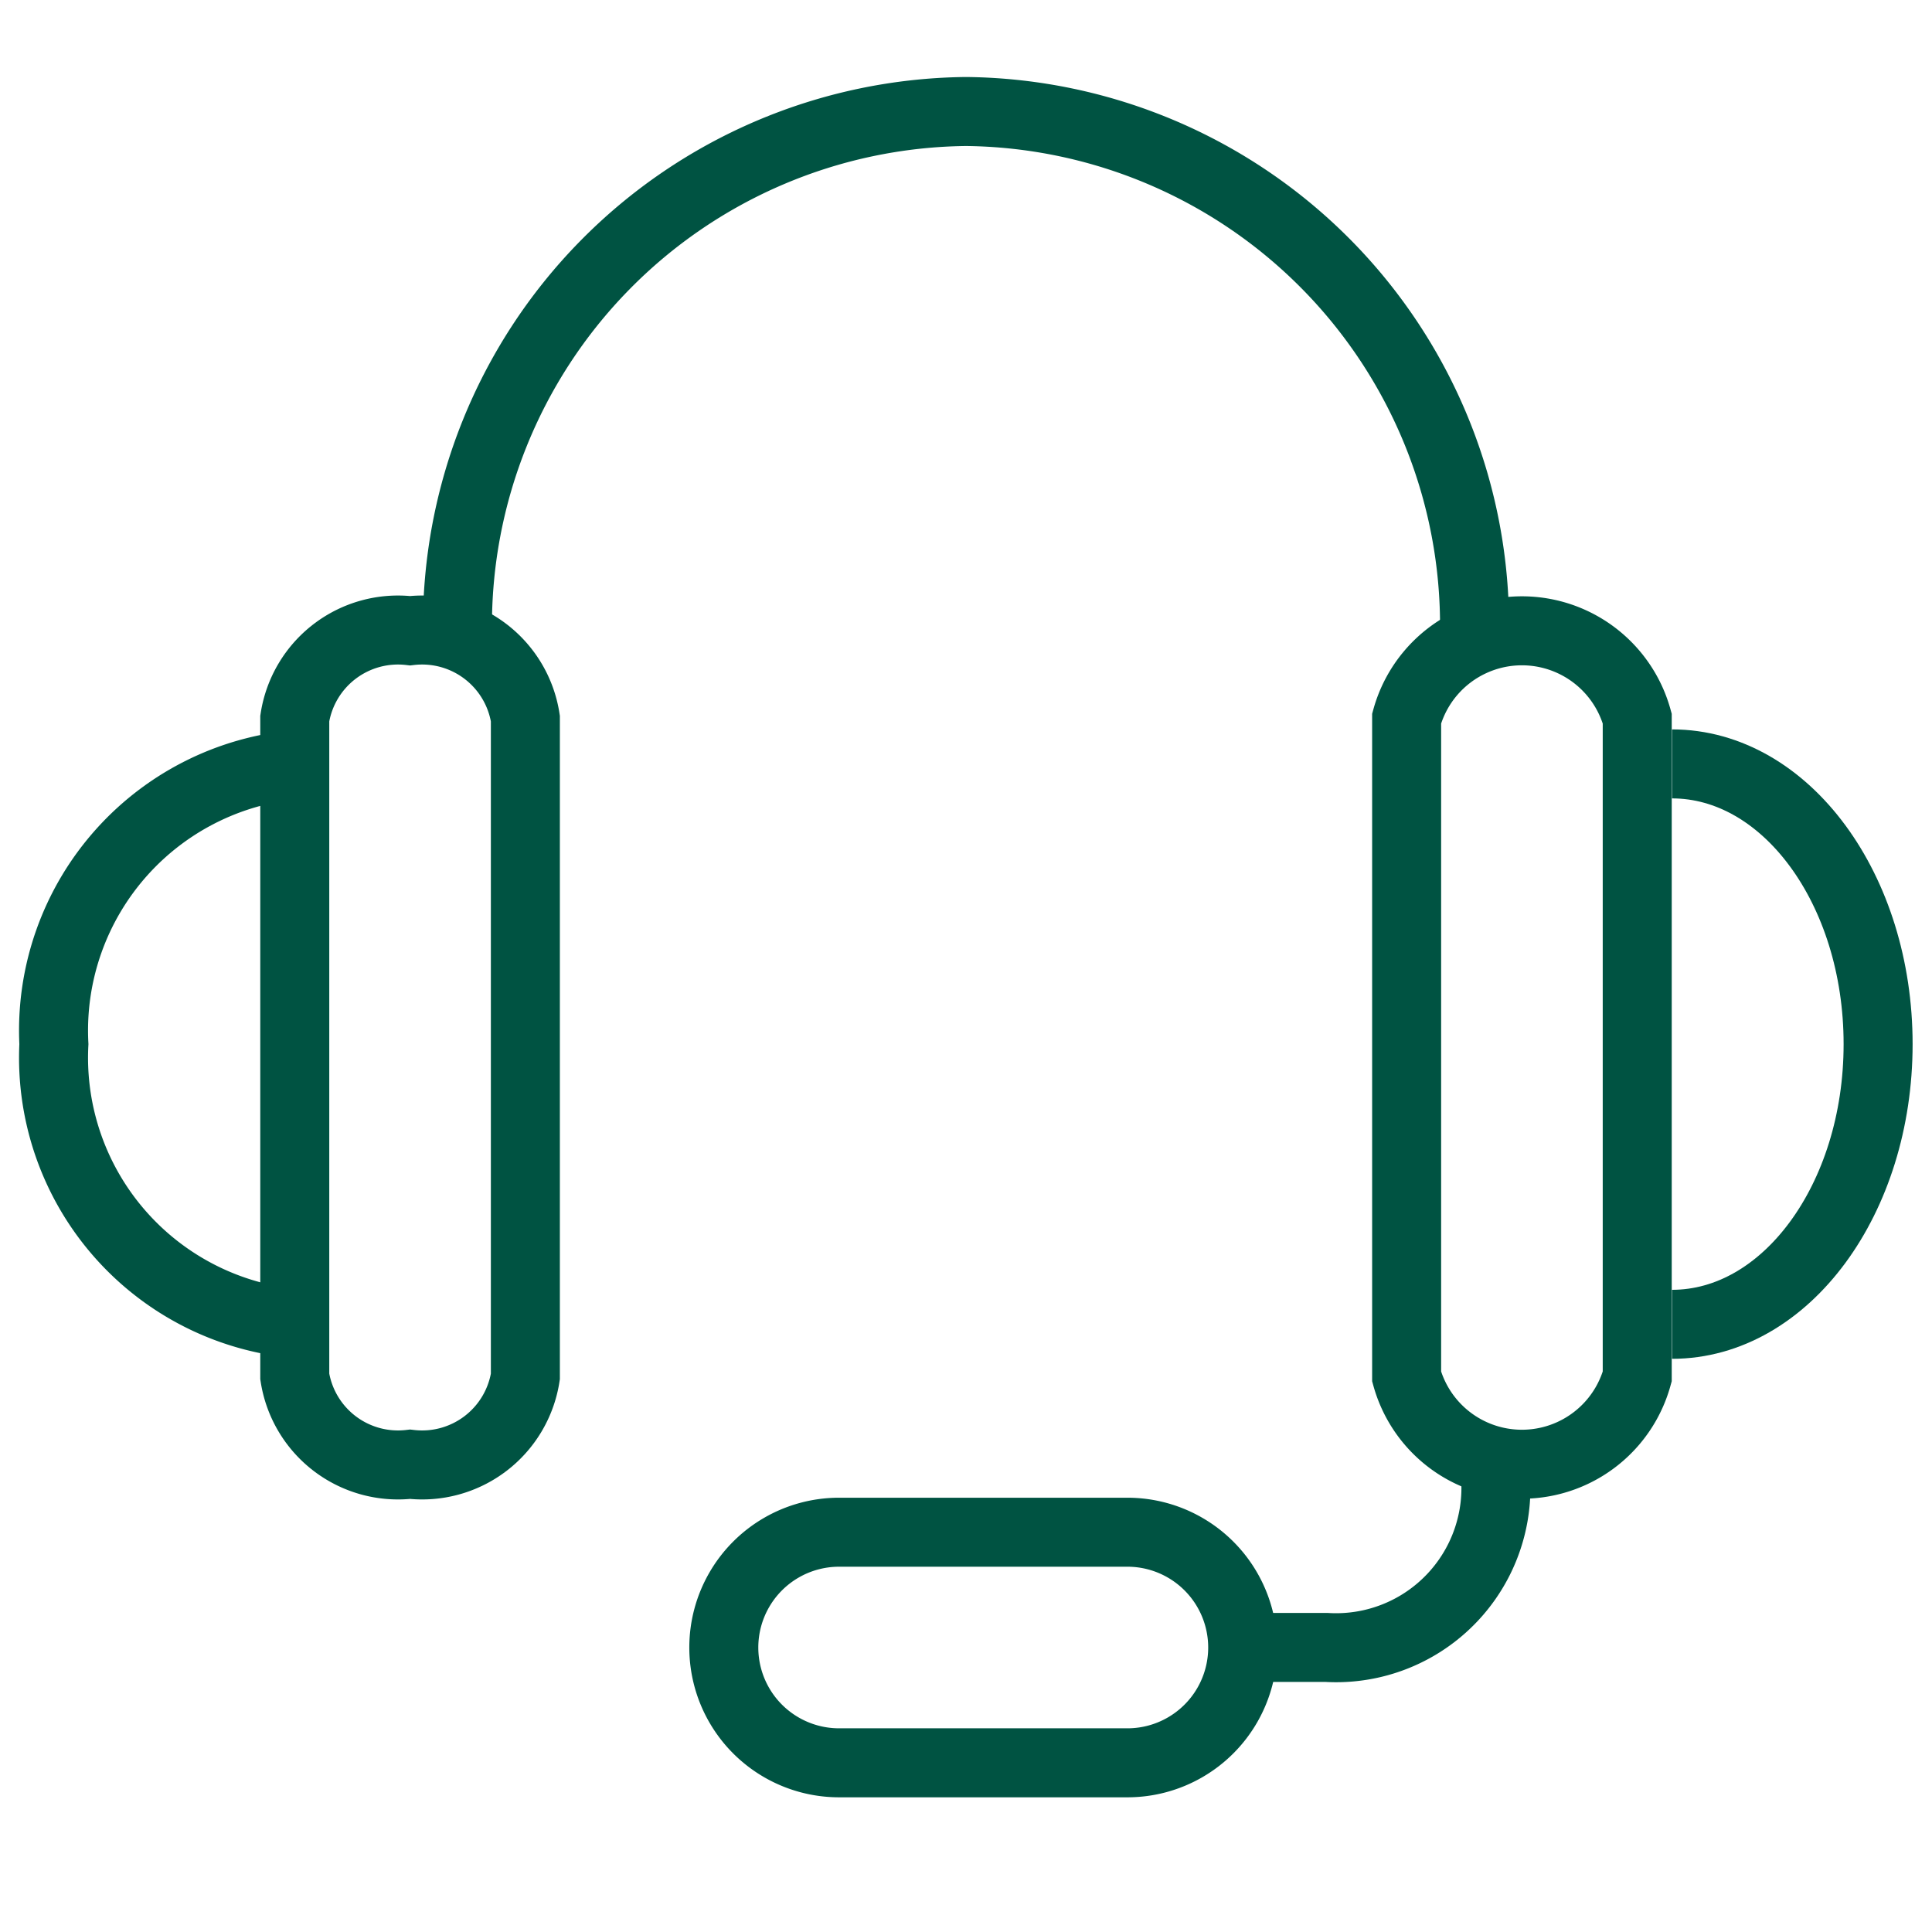
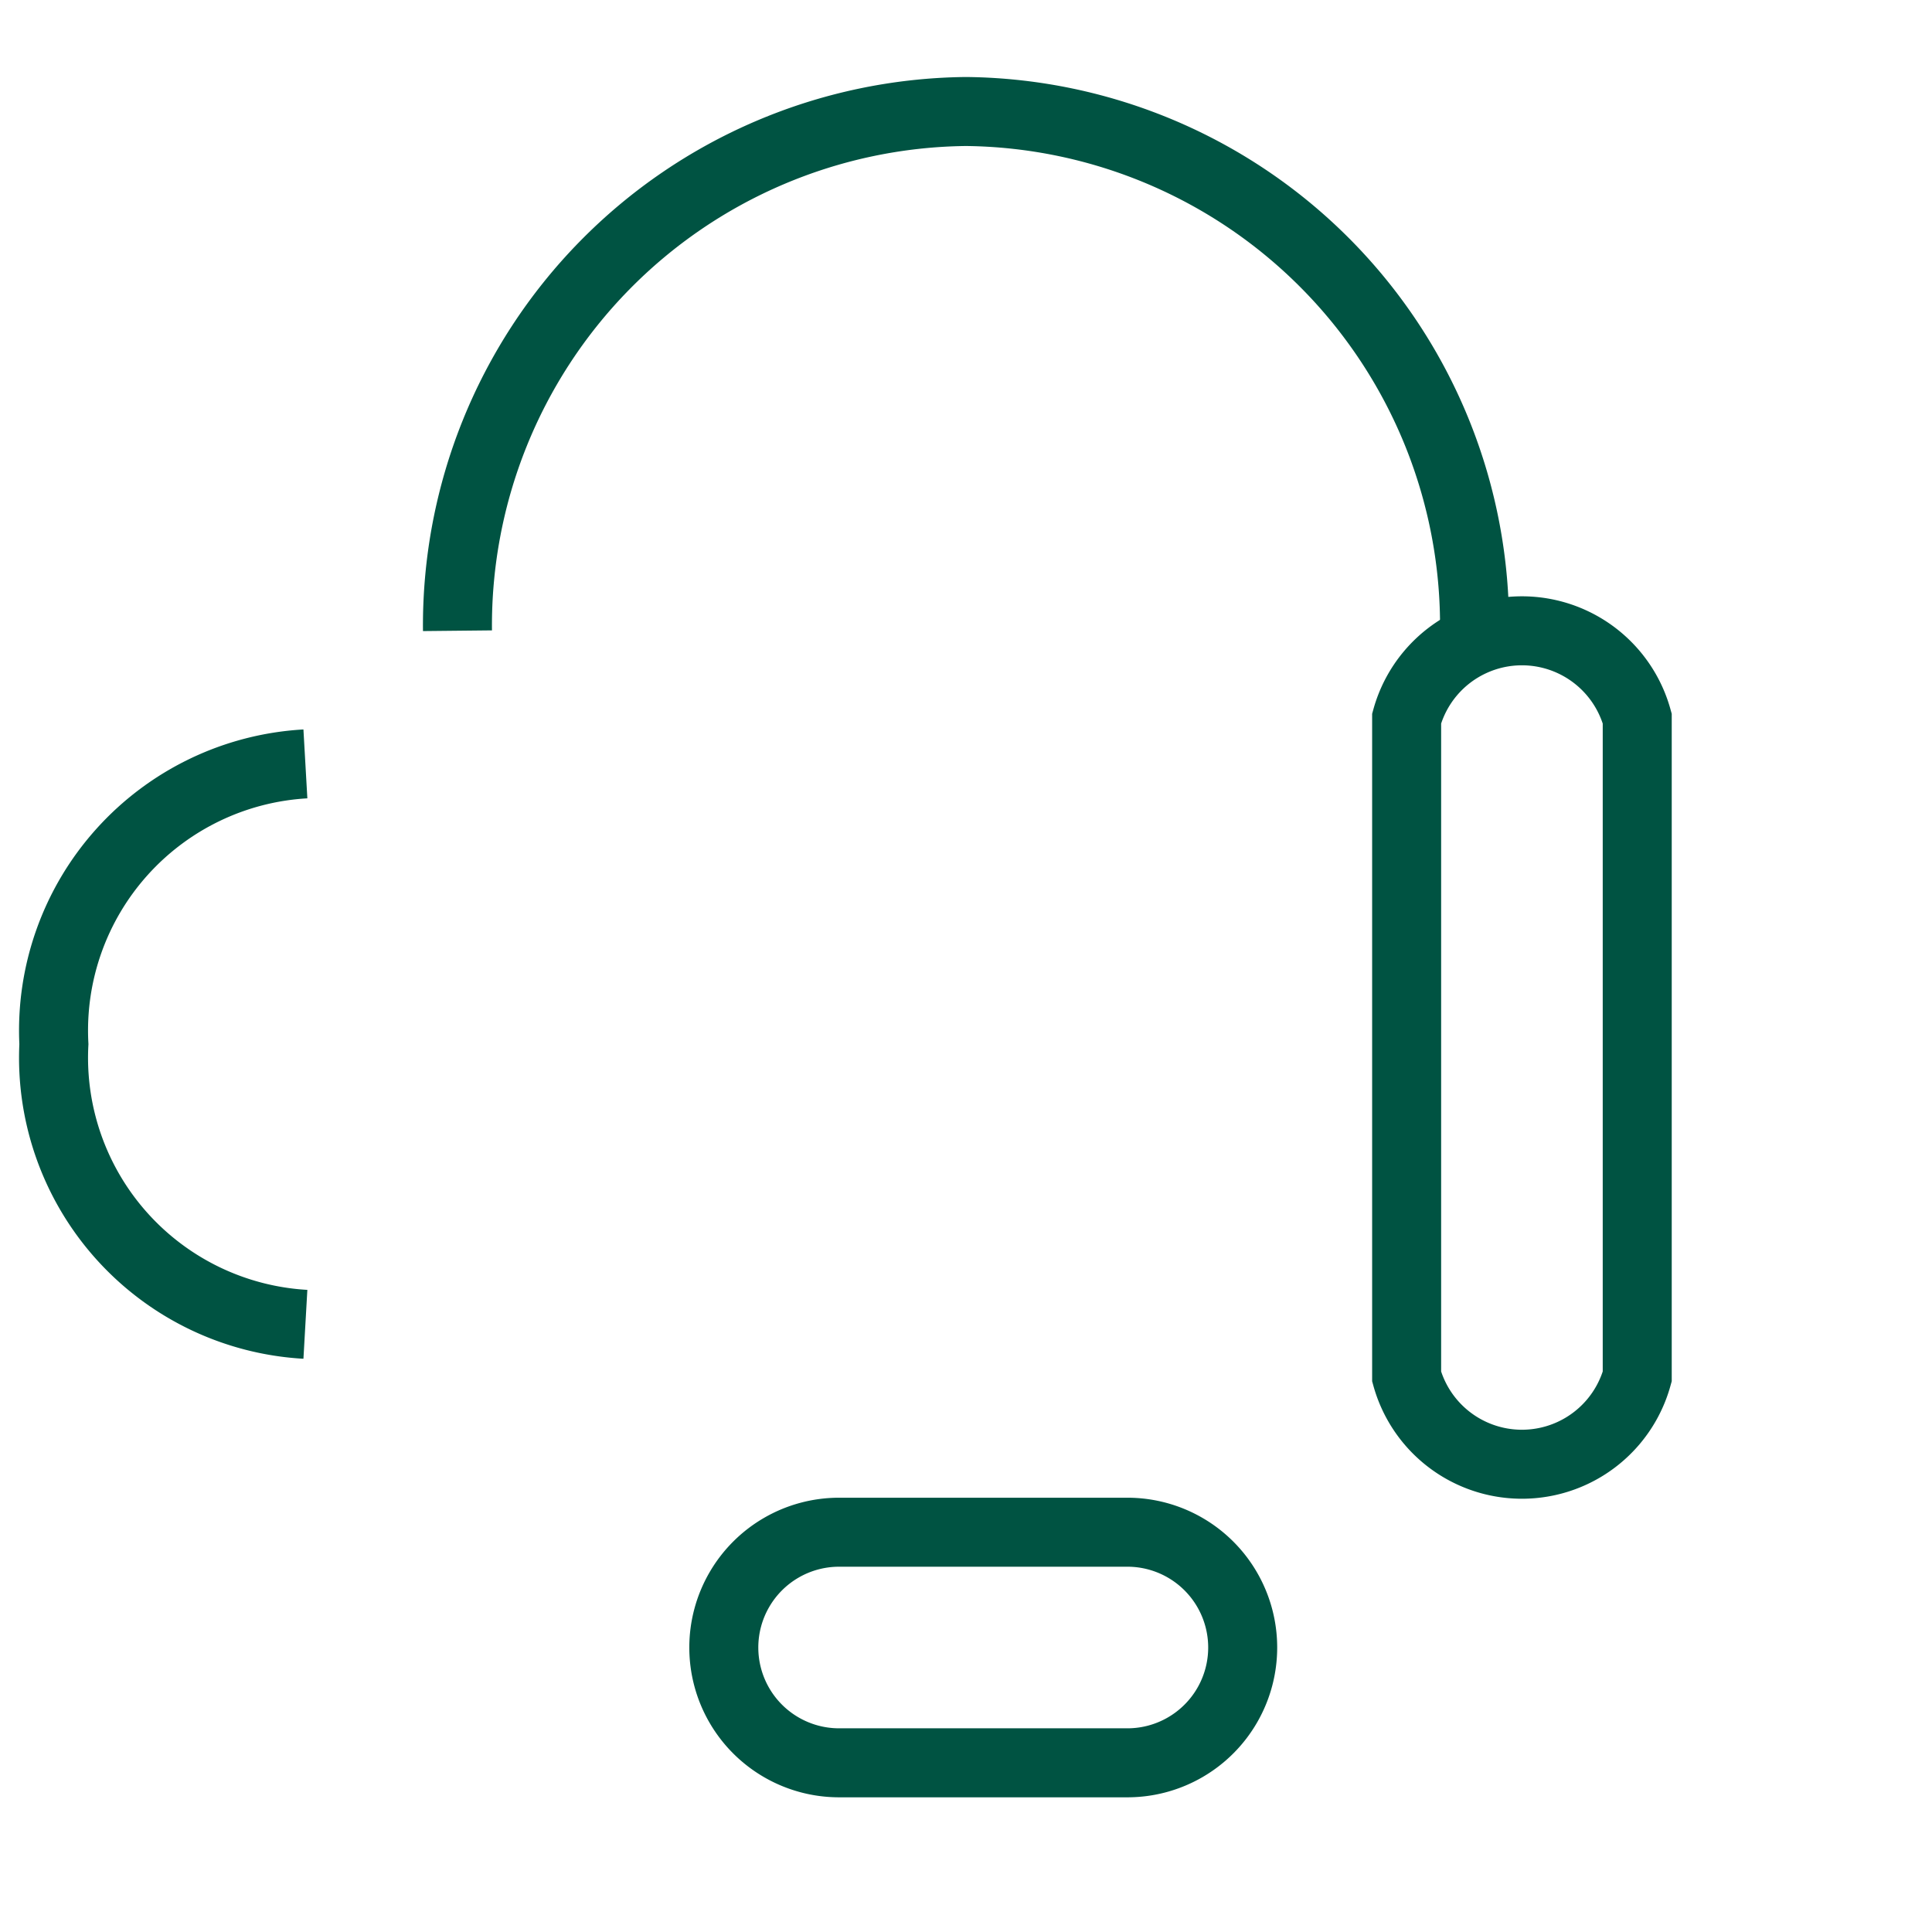
<svg xmlns="http://www.w3.org/2000/svg" width="28" height="28" viewBox="0 0 28 28">
  <defs>
    <style>.a,.b{fill:none;}.b{stroke:#005342;stroke-miterlimit:10;}</style>
  </defs>
  <g transform="translate(-0.055 -0.055)">
    <rect class="a" width="28" height="28" transform="translate(0.055 0.055)" />
    <path class="b" d="M43.342,19.272a1.734,1.734,0,0,0-3.342,0v9.537a1.734,1.734,0,0,0,3.342,0Z" transform="translate(-19.559 -8.804)" />
    <path class="b" d="M26.849,46.342a1.671,1.671,0,1,0,0-3.342H22.671a1.671,1.671,0,1,0,0,3.342Z" transform="translate(-10.455 -20.739)" />
    <path class="b" d="M8,9.525A7.449,7.449,0,0,1,15.37,2a7.449,7.449,0,0,1,7.37,7.525" transform="translate(-1.315 -0.329)" />
-     <path class="b" d="M44,20c1.65,0,2.987,1.818,2.987,4.061S45.65,28.122,44,28.122" transform="translate(-19.713 -8.874)" />
-     <path class="b" d="M6,19.272A1.514,1.514,0,0,1,7.671,18a1.514,1.514,0,0,1,1.671,1.272v9.537A1.514,1.514,0,0,1,7.671,30.08,1.514,1.514,0,0,1,6,28.808Z" transform="translate(-1.673 -8.804)" />
    <path class="b" d="M4.645,20A3.87,3.87,0,0,0,1,24.061a3.87,3.87,0,0,0,3.645,4.061" transform="translate(-0.164 -8.874)" />
-     <path class="b" d="M33.652,37a2.316,2.316,0,0,1-2.435,2.593H30" transform="translate(-11.934 -15.662)" />
  </g>
</svg>